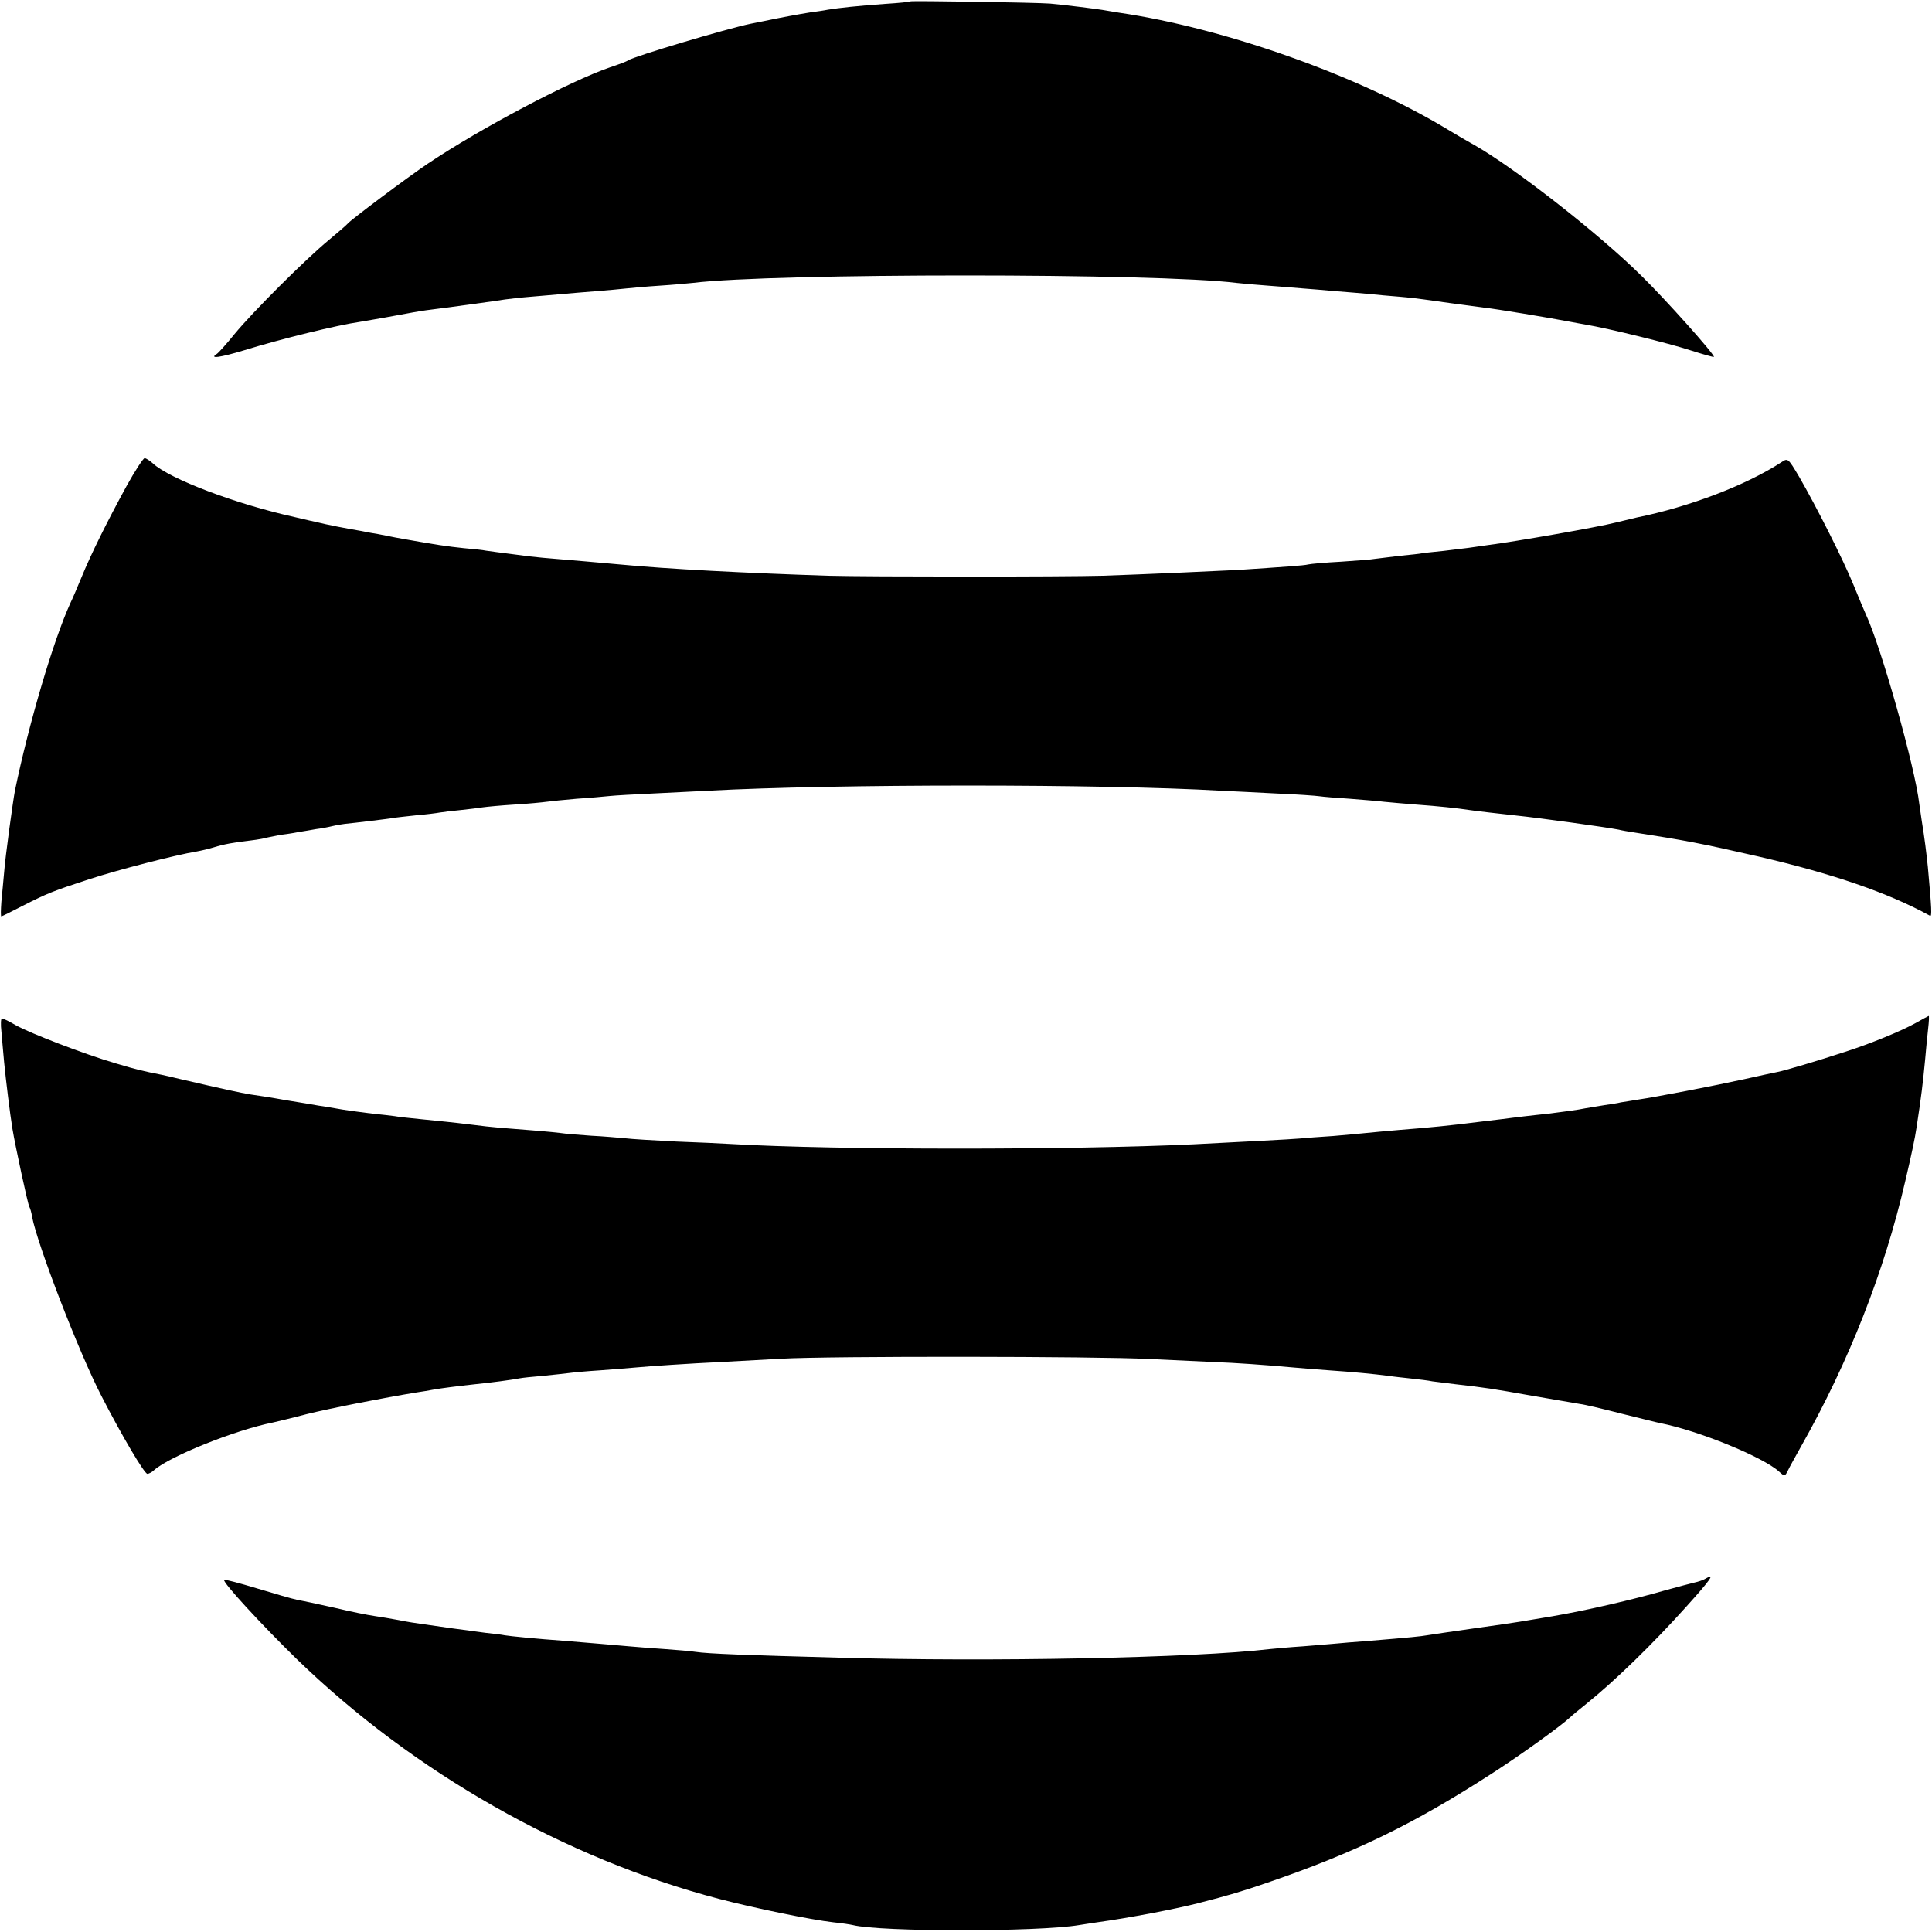
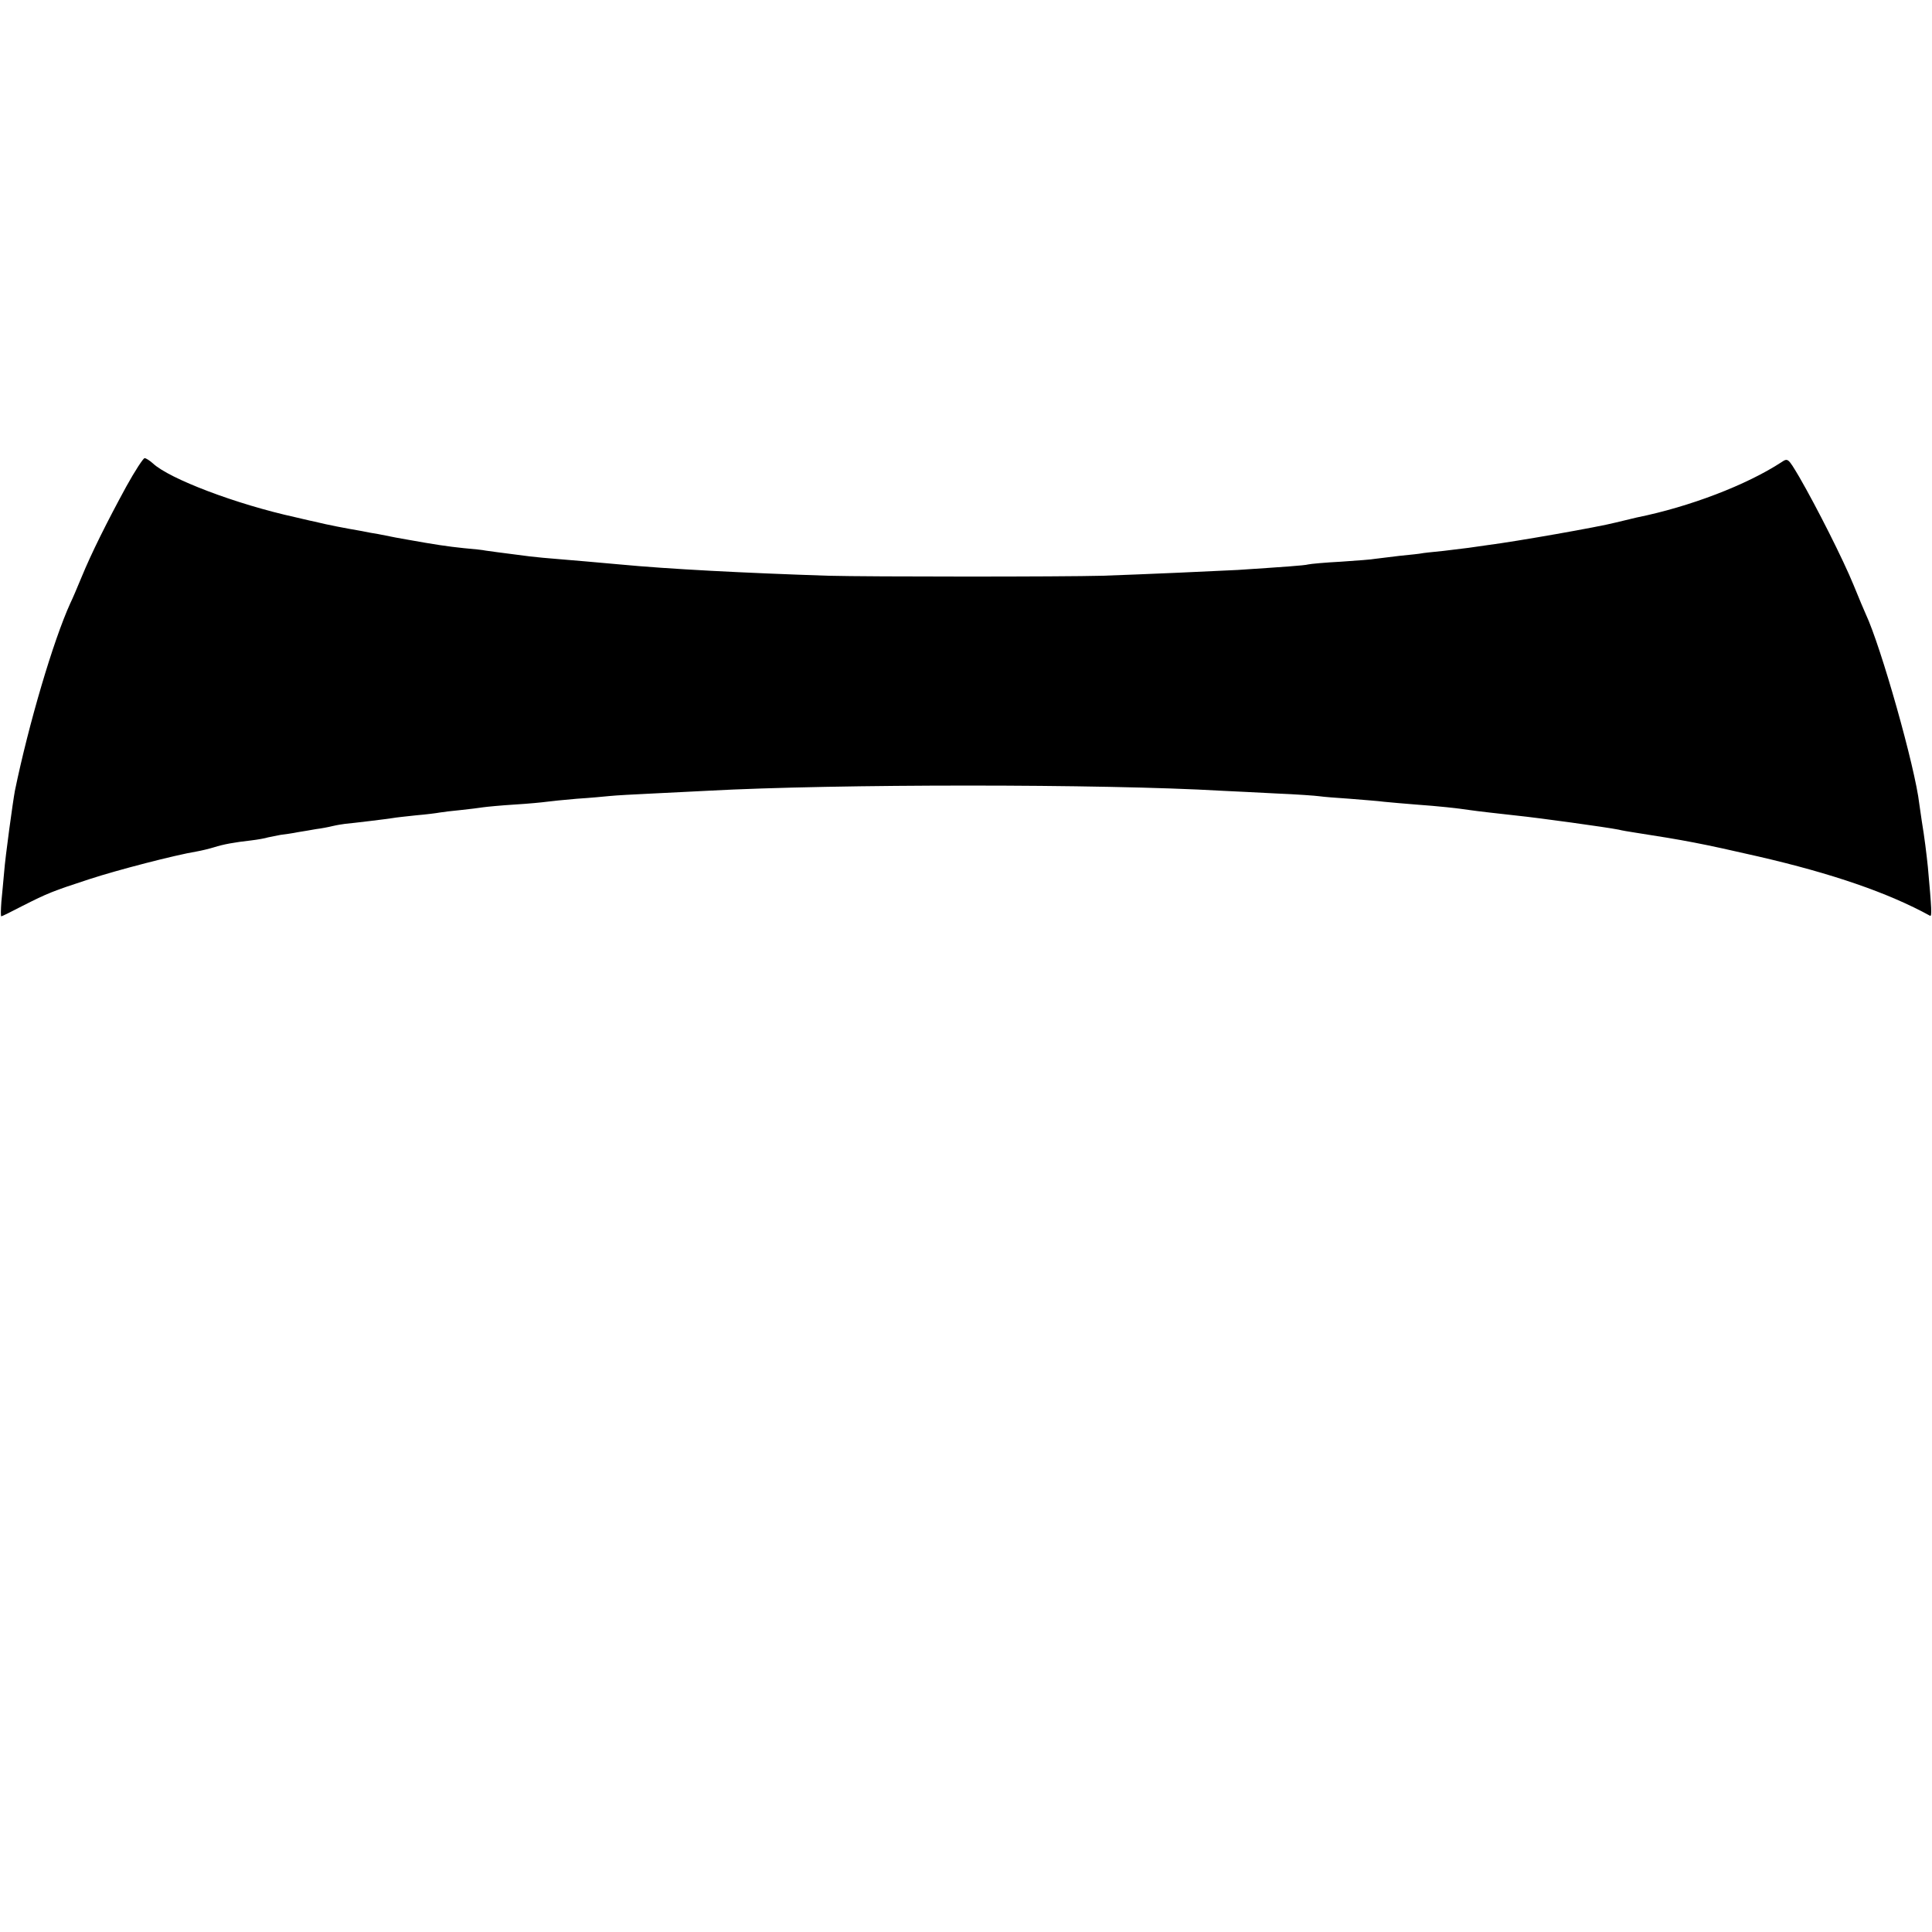
<svg xmlns="http://www.w3.org/2000/svg" version="1.0" width="700pt" height="700pt" viewBox="0 0 700 700" preserveAspectRatio="xMidYMid meet">
  <g transform="translate(0,700) scale(0.1,-0.1)" fill="#000000" stroke="none">
-     <path d="M3298 6995 c-2 -2 -42 -6 -90 -9 -100 -7 -172 -15 -208 -21 -14 -3 -43 -7 -65 -10 -38 -6 -109 -19 -165 -31 -14 -3 -36 -7 -50 -10 -87 -18 -423 -118 -445 -133 -5 -4 -35 -15 -65 -25 -141 -48 -468 -220 -660 -349 -73 -49 -280 -204 -290 -217 -3 -4 -34 -31 -69 -60 -86 -71 -275 -260 -341 -340 -29 -36 -58 -68 -64 -72 -30 -19 10 -14 99 13 133 41 336 91 420 103 22 4 78 13 125 22 47 9 99 18 115 20 73 9 262 35 285 39 14 2 57 7 95 10 39 3 90 8 115 10 25 2 79 7 120 10 41 3 91 8 110 10 19 2 73 7 120 10 47 3 101 8 120 10 293 36 1684 36 1970 0 19 -2 71 -7 115 -10 44 -3 100 -8 125 -10 25 -2 79 -6 120 -10 41 -3 95 -8 120 -10 25 -3 74 -7 110 -10 36 -3 76 -8 90 -10 56 -8 178 -25 220 -30 39 -4 232 -36 310 -51 14 -3 39 -7 55 -10 83 -14 303 -68 379 -93 47 -15 86 -26 86 -24 0 12 -178 211 -264 295 -155 153 -460 391 -605 473 -20 11 -63 36 -96 56 -322 195 -808 367 -1190 423 -23 4 -50 8 -60 10 -24 4 -135 18 -190 23 -49 4 -503 11 -507 8z" />
    <path d="M458 5238 c-71 -130 -128 -245 -162 -328 -15 -36 -33 -79 -41 -95 -62 -136 -151 -438 -201 -680 -7 -37 -35 -240 -39 -295 -3 -30 -7 -79 -10 -107 -2 -29 -3 -53 0 -53 2 0 37 17 77 38 91 46 108 53 243 97 101 33 309 87 388 100 17 3 46 10 62 15 35 11 73 18 135 25 25 3 52 8 61 11 10 2 30 6 45 9 16 2 45 6 64 10 19 3 49 8 65 11 17 2 44 7 60 11 17 4 37 7 45 8 32 3 156 18 173 21 10 2 48 6 85 10 36 3 75 8 85 10 11 2 45 6 76 9 31 3 67 8 81 10 14 2 66 7 115 10 50 3 101 8 115 10 14 2 63 7 110 11 47 3 101 8 120 10 19 2 89 6 155 9 66 3 156 8 200 10 462 25 1432 25 1860 0 39 -2 129 -6 201 -10 72 -3 142 -8 155 -10 13 -2 62 -6 109 -9 47 -4 103 -8 125 -11 22 -2 74 -7 115 -10 83 -6 149 -13 195 -20 26 -4 107 -13 170 -20 78 -8 325 -42 370 -51 11 -3 36 -7 55 -10 187 -29 245 -40 450 -87 269 -62 472 -132 623 -215 7 -3 6 23 -8 177 -5 48 -12 106 -22 166 -3 22 -7 50 -9 62 -15 133 -139 571 -194 688 -5 11 -25 58 -44 105 -38 93 -134 283 -197 392 -41 69 -41 69 -65 53 -126 -82 -331 -161 -524 -200 -8 -2 -42 -10 -75 -18 -61 -16 -363 -69 -465 -82 -30 -4 -62 -9 -70 -10 -8 -1 -49 -6 -90 -11 -41 -4 -77 -8 -80 -9 -3 -1 -39 -5 -80 -9 -41 -5 -82 -10 -90 -11 -8 -2 -62 -6 -120 -10 -58 -3 -112 -8 -120 -10 -14 -4 -90 -9 -255 -20 -75 -4 -343 -16 -490 -21 -148 -4 -839 -4 -995 0 -302 10 -577 24 -755 41 -85 8 -172 15 -230 20 -27 2 -70 6 -95 9 -118 15 -146 19 -160 21 -8 2 -44 6 -80 9 -58 6 -105 13 -205 31 -28 5 -47 8 -105 20 -14 2 -41 7 -60 11 -58 10 -122 22 -170 34 -25 5 -56 13 -70 16 -214 47 -456 139 -516 195 -11 10 -25 19 -30 19 -5 0 -35 -46 -66 -102z" />
-     <path d="M6940 3293 c-50 -28 -164 -75 -255 -104 -100 -33 -219 -68 -245 -73 -14 -3 -68 -14 -120 -26 -104 -23 -322 -65 -385 -74 -23 -4 -50 -8 -62 -10 -11 -3 -38 -7 -59 -10 -22 -4 -64 -10 -94 -16 -30 -5 -80 -11 -110 -15 -30 -3 -71 -8 -90 -10 -19 -2 -55 -7 -80 -10 -25 -3 -58 -7 -75 -9 -110 -14 -181 -21 -295 -30 -47 -4 -101 -9 -120 -11 -19 -2 -73 -7 -120 -11 -47 -3 -101 -7 -120 -9 -32 -3 -211 -12 -385 -21 -440 -21 -1302 -21 -1675 1 -30 2 -120 6 -200 9 -80 4 -164 9 -187 12 -23 2 -77 7 -120 9 -43 3 -94 7 -113 10 -32 4 -102 10 -220 19 -25 2 -70 7 -100 11 -81 10 -108 12 -185 20 -38 4 -81 8 -95 11 -14 2 -50 6 -80 9 -30 4 -80 10 -110 15 -30 5 -68 12 -85 14 -16 3 -70 12 -120 20 -49 9 -108 18 -130 21 -35 6 -87 17 -255 56 -25 6 -54 13 -65 15 -66 13 -88 18 -165 41 -116 34 -310 109 -362 138 -24 14 -46 25 -51 25 -4 0 -5 -21 -2 -47 2 -27 7 -77 10 -113 6 -61 21 -185 30 -240 10 -61 56 -274 61 -282 3 -5 8 -21 10 -36 19 -101 171 -495 252 -651 73 -142 155 -281 166 -281 5 0 17 6 25 14 57 50 294 145 430 172 13 3 68 16 121 30 84 21 283 60 400 79 19 3 46 7 60 10 27 5 90 13 155 20 51 5 134 16 158 21 10 2 48 6 85 9 37 4 78 8 92 10 14 2 66 7 115 10 50 4 106 8 125 10 52 5 202 15 310 20 52 3 151 8 220 12 170 10 1149 9 1335 -1 83 -4 188 -9 235 -11 78 -3 180 -10 290 -20 25 -2 81 -7 125 -10 88 -6 161 -13 215 -20 19 -3 58 -7 85 -10 28 -3 61 -7 75 -10 14 -2 50 -6 80 -10 115 -13 139 -17 280 -42 80 -14 159 -27 175 -30 17 -2 84 -18 150 -35 66 -16 128 -32 139 -34 139 -27 374 -123 432 -176 20 -18 21 -18 32 4 6 13 28 52 48 88 173 306 301 632 377 960 21 89 36 159 41 195 17 110 23 161 31 245 3 36 8 86 11 113 3 26 4 47 2 46 -1 0 -23 -12 -48 -26z" />
-     <path d="M6179 1280 c-8 -5 -26 -11 -40 -14 -13 -3 -62 -16 -109 -29 -114 -33 -283 -72 -405 -93 -55 -9 -109 -18 -120 -20 -11 -2 -85 -13 -165 -24 -80 -11 -156 -23 -170 -25 -24 -4 -51 -7 -220 -21 -41 -3 -91 -7 -110 -9 -19 -2 -73 -6 -120 -10 -47 -3 -101 -8 -120 -10 -270 -32 -1014 -47 -1563 -31 -330 9 -471 14 -517 21 -19 3 -69 7 -110 10 -41 3 -100 7 -130 10 -58 5 -137 12 -235 20 -99 7 -199 17 -216 20 -9 2 -40 6 -70 9 -30 4 -83 11 -119 16 -36 5 -83 12 -105 15 -22 3 -62 9 -90 15 -27 5 -68 12 -89 15 -22 3 -87 16 -145 30 -58 13 -119 26 -136 29 -16 3 -81 22 -144 41 -63 19 -116 33 -119 31 -7 -8 137 -164 263 -287 424 -411 973 -723 1530 -869 126 -33 334 -76 415 -85 30 -3 62 -8 70 -10 101 -25 671 -25 820 0 14 2 43 7 65 10 116 16 283 48 365 69 113 29 157 42 253 75 315 108 529 212 812 395 100 64 250 172 283 203 7 7 34 29 60 50 103 83 238 214 362 352 90 100 106 123 69 101z" />
  </g>
</svg>